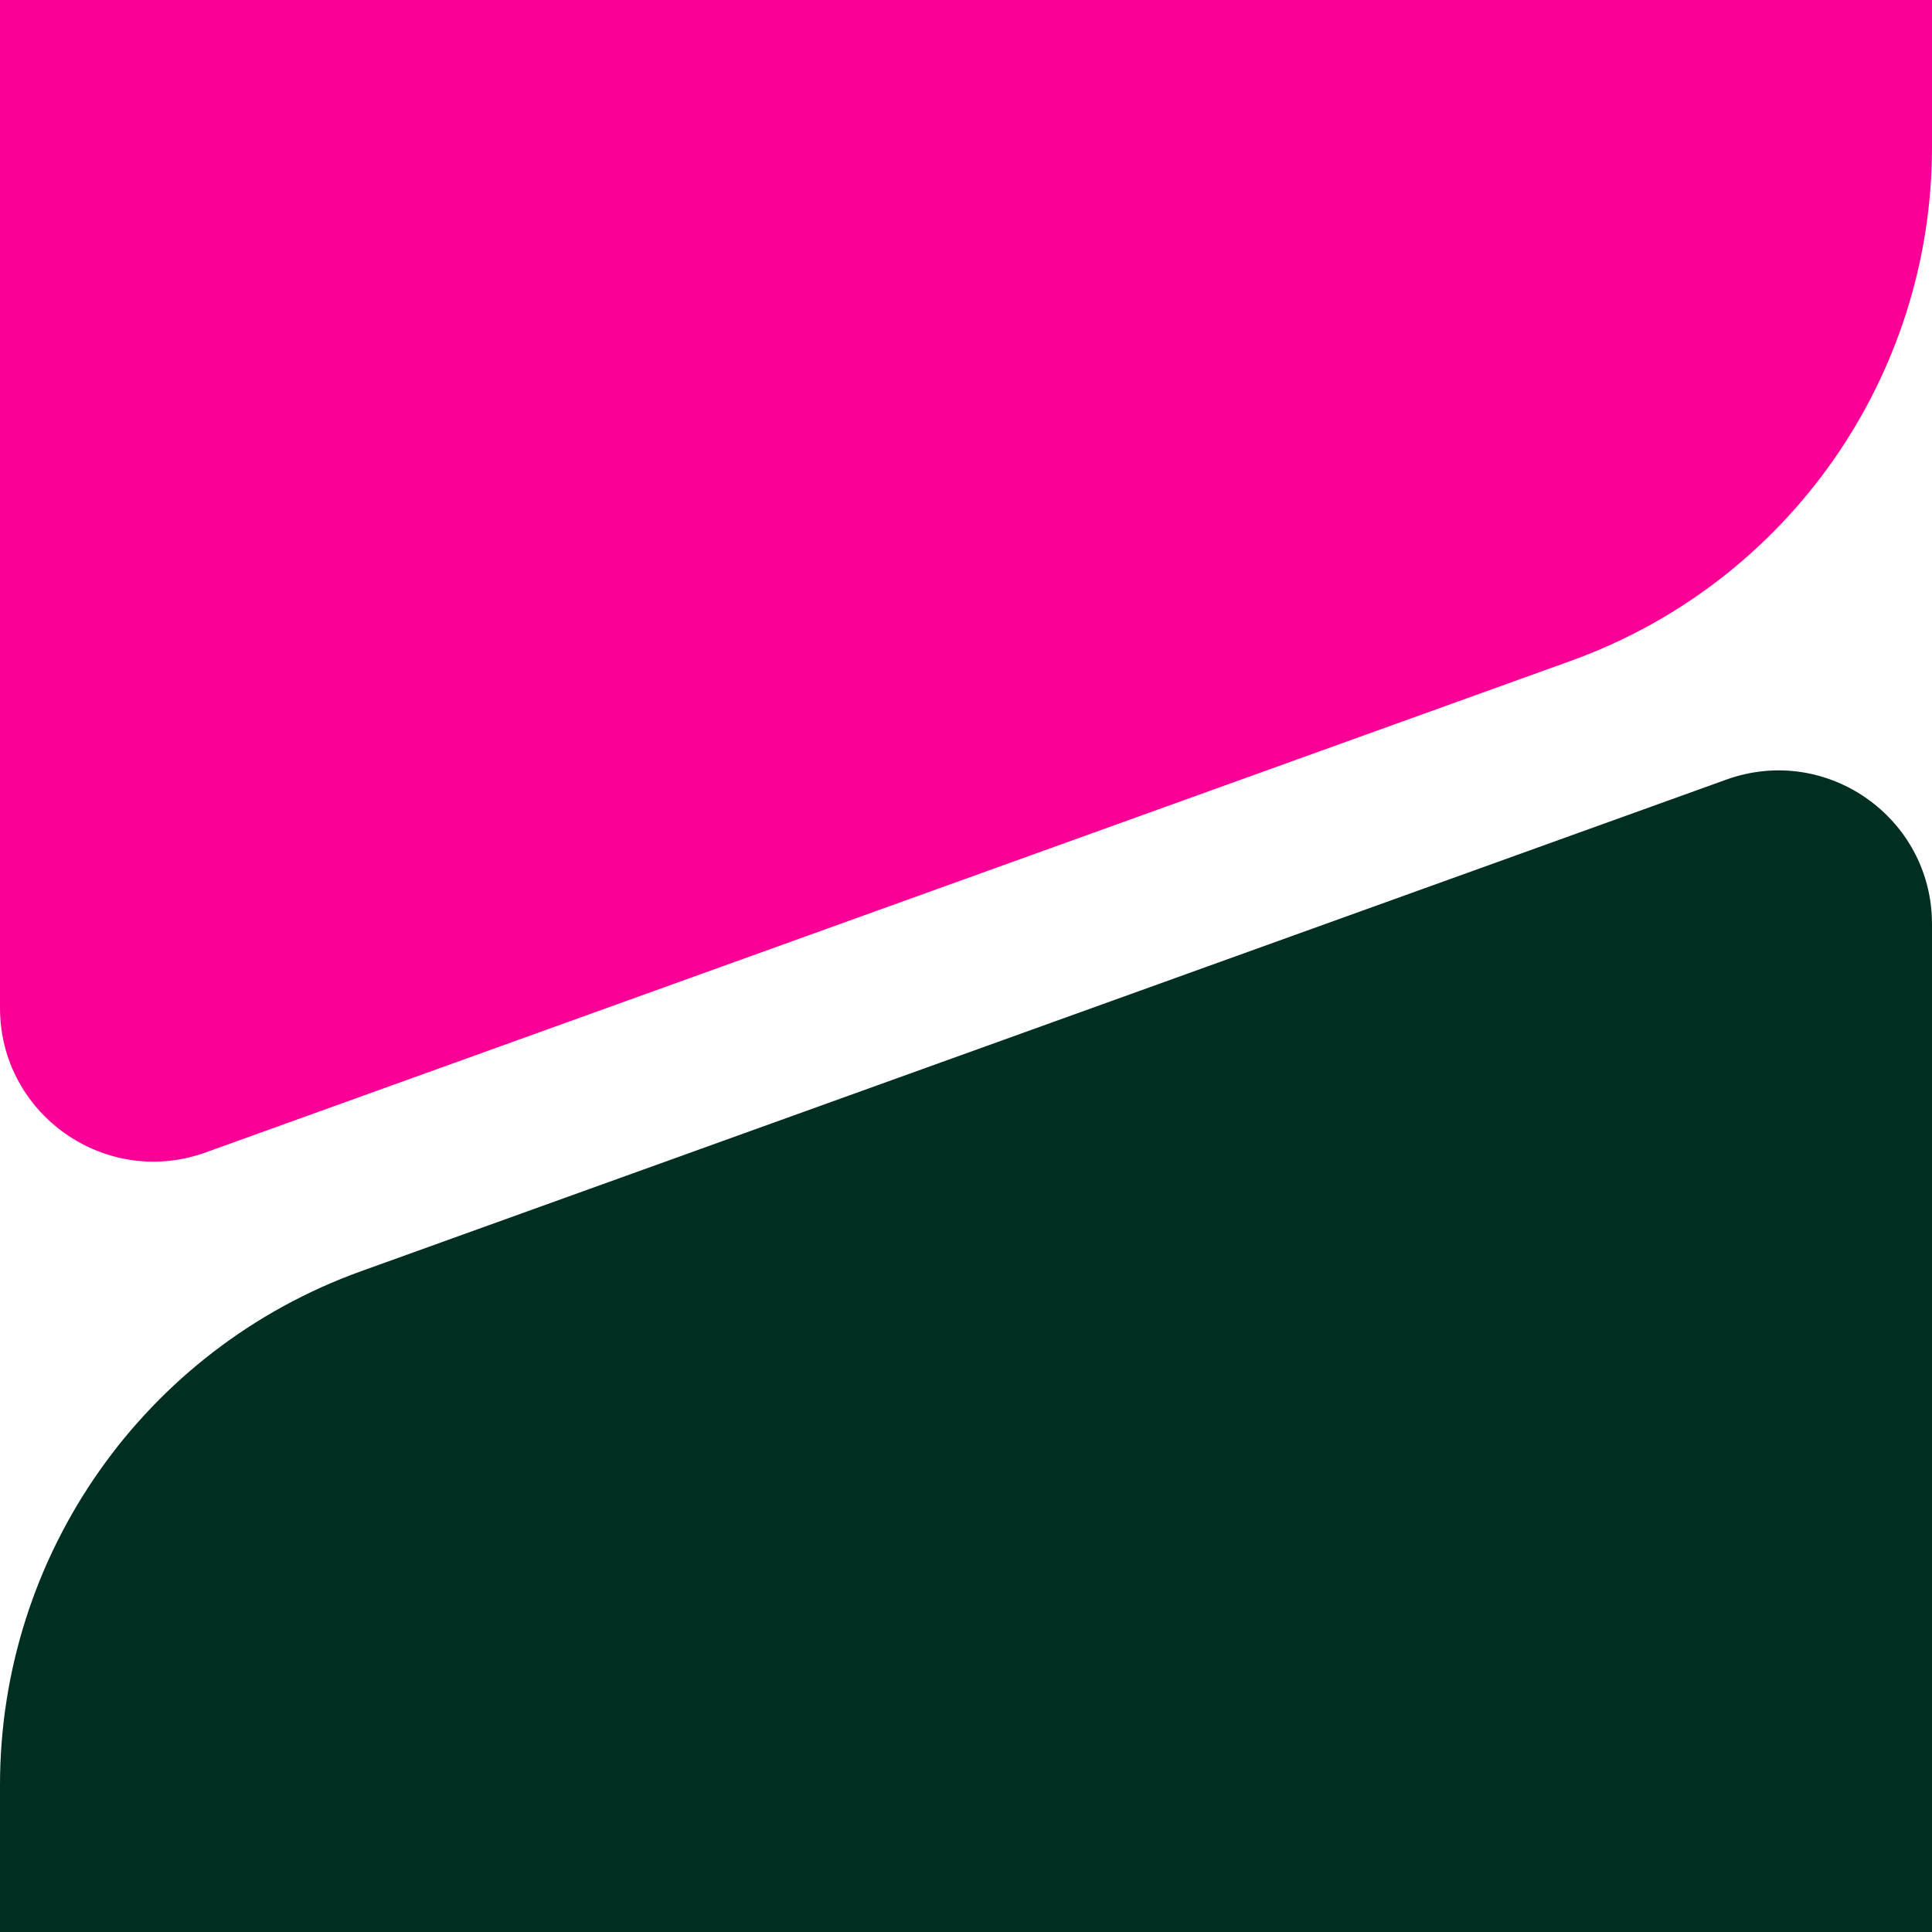
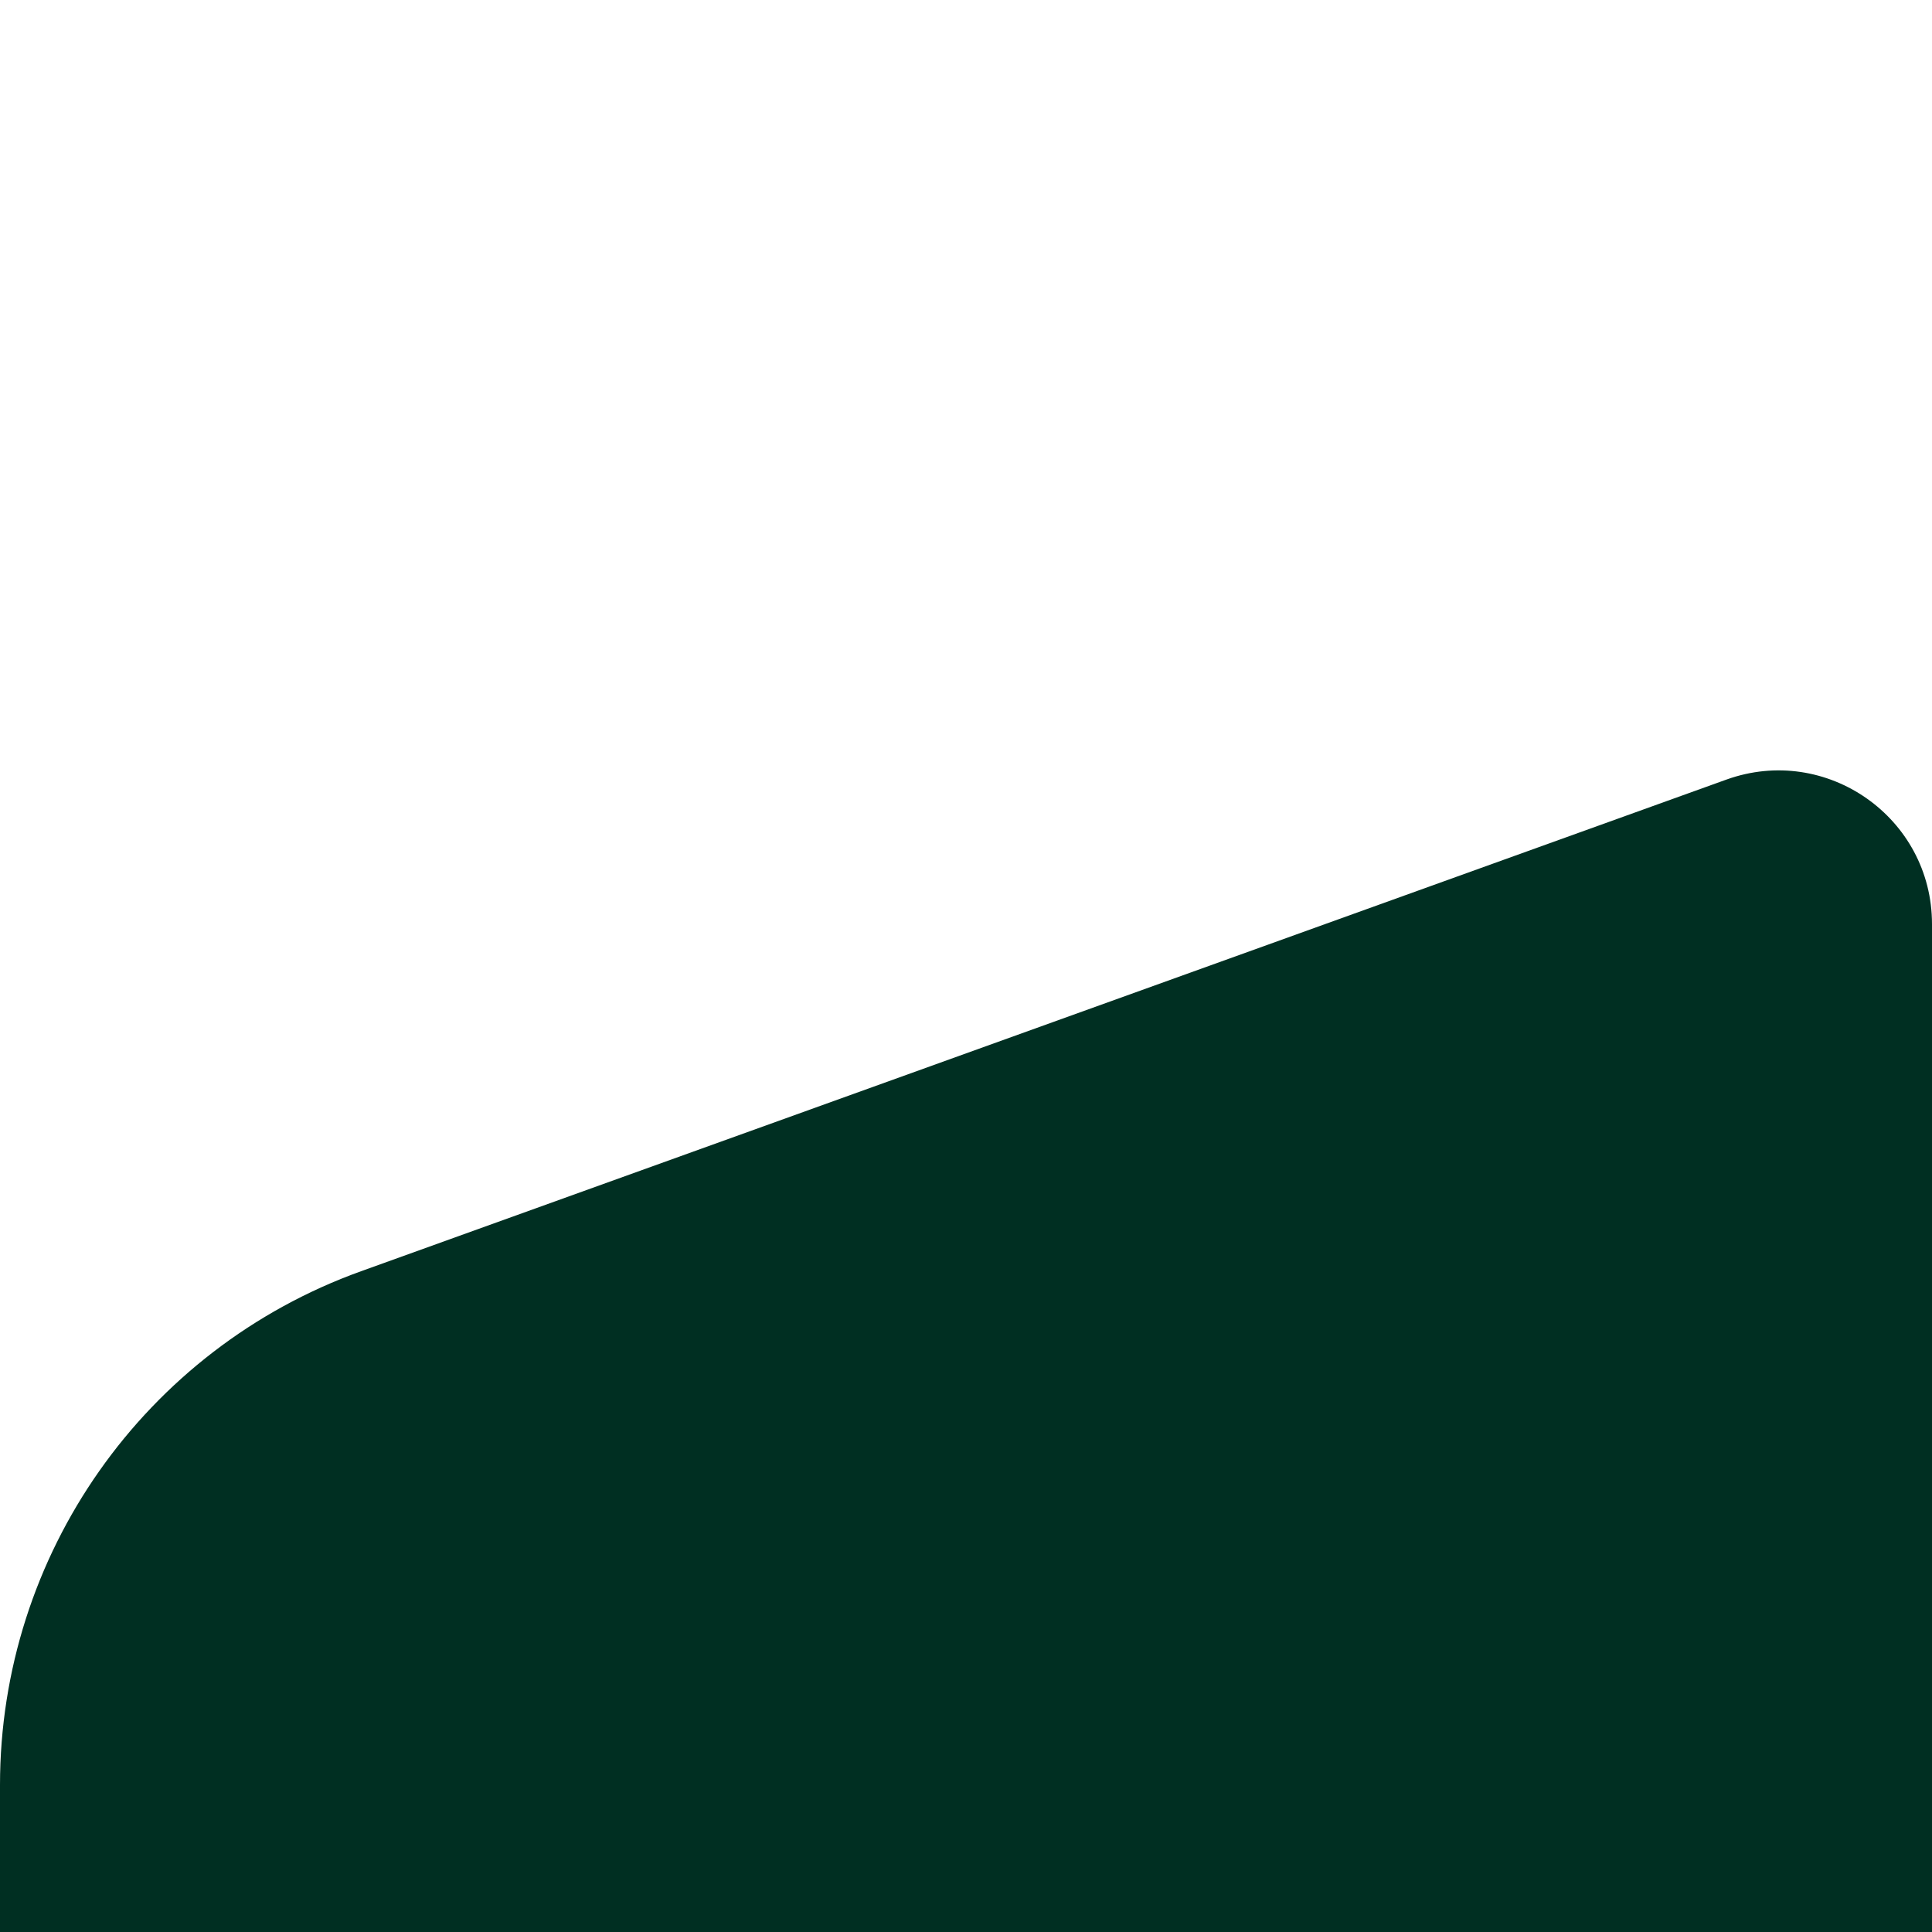
<svg xmlns="http://www.w3.org/2000/svg" id="Layer_1" data-name="Layer 1" viewBox="0 0 512 512">
  <path d="M0,473.04v38.96h512V244.89c0-28.19-27.97-47.84-54.49-38.29L95.68,336.89C38.27,357.56,0,412.02,0,473.04Z" style="fill: #002f22;" />
-   <path d="M0,0v267.11C0,295.31,27.97,314.96,54.49,305.41l361.83-130.29c57.41-20.67,95.68-75.14,95.68-136.16V0H0Z" style="fill: #fa0096;" />
</svg>